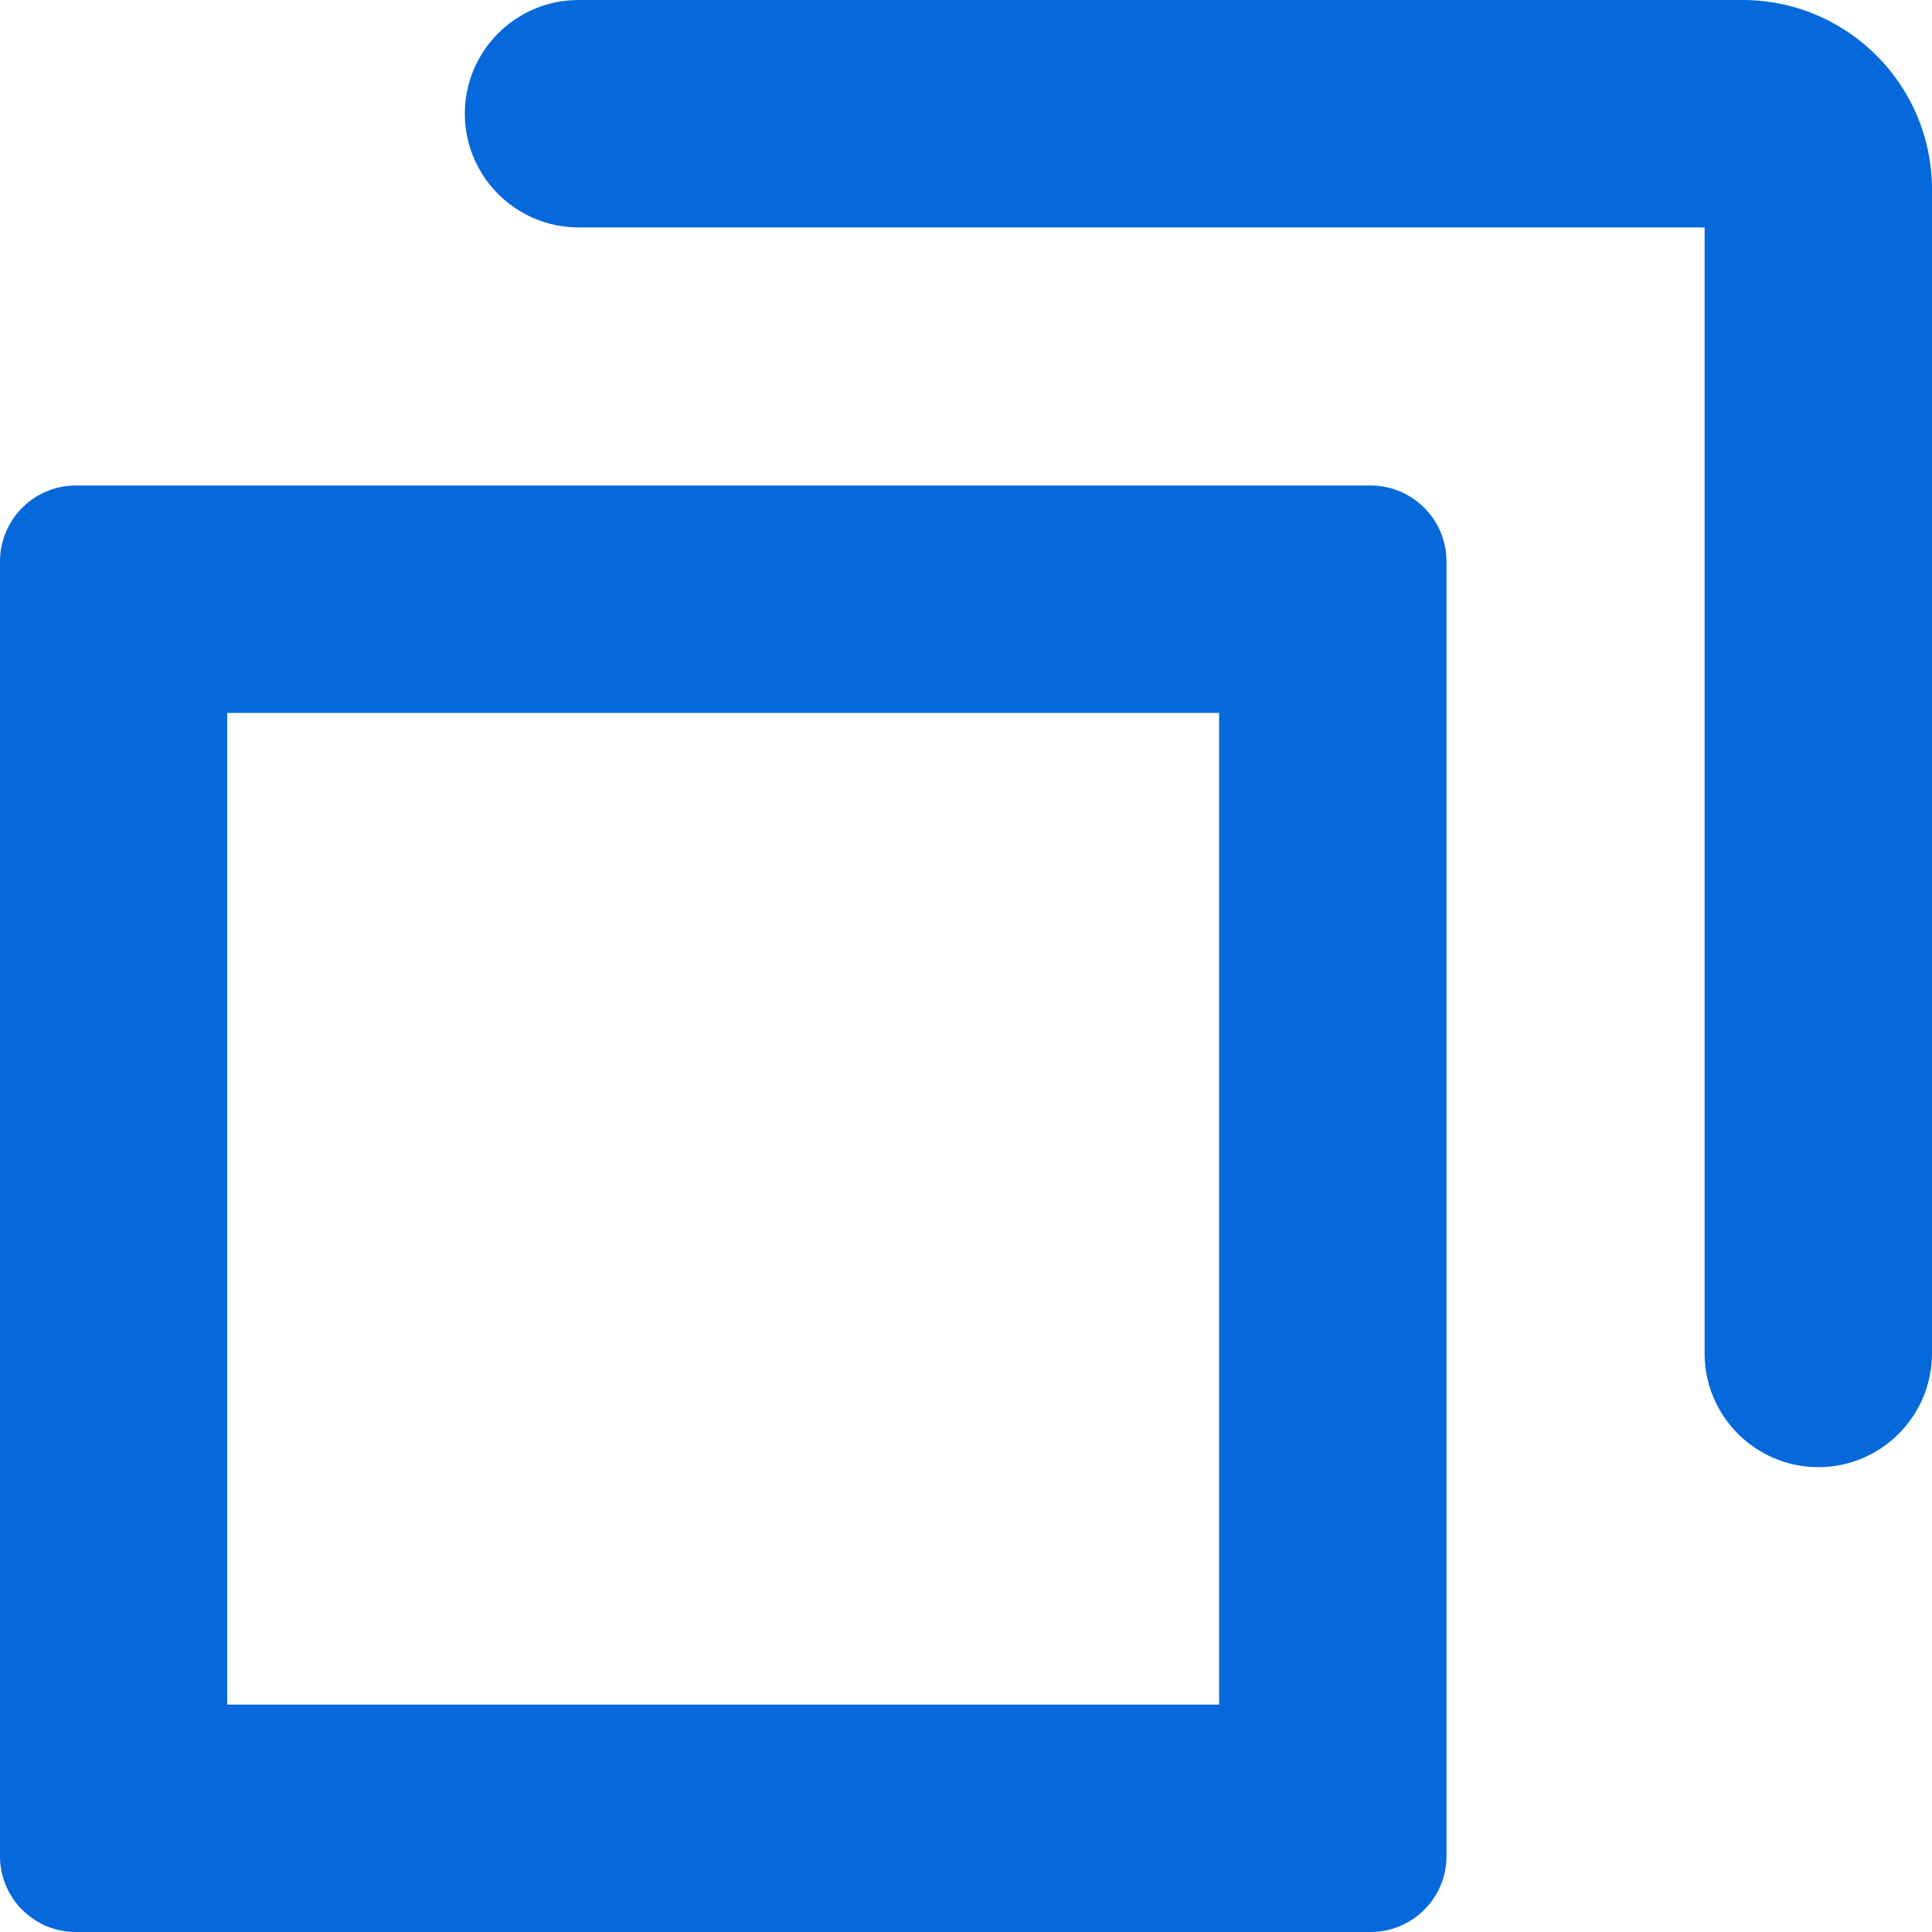
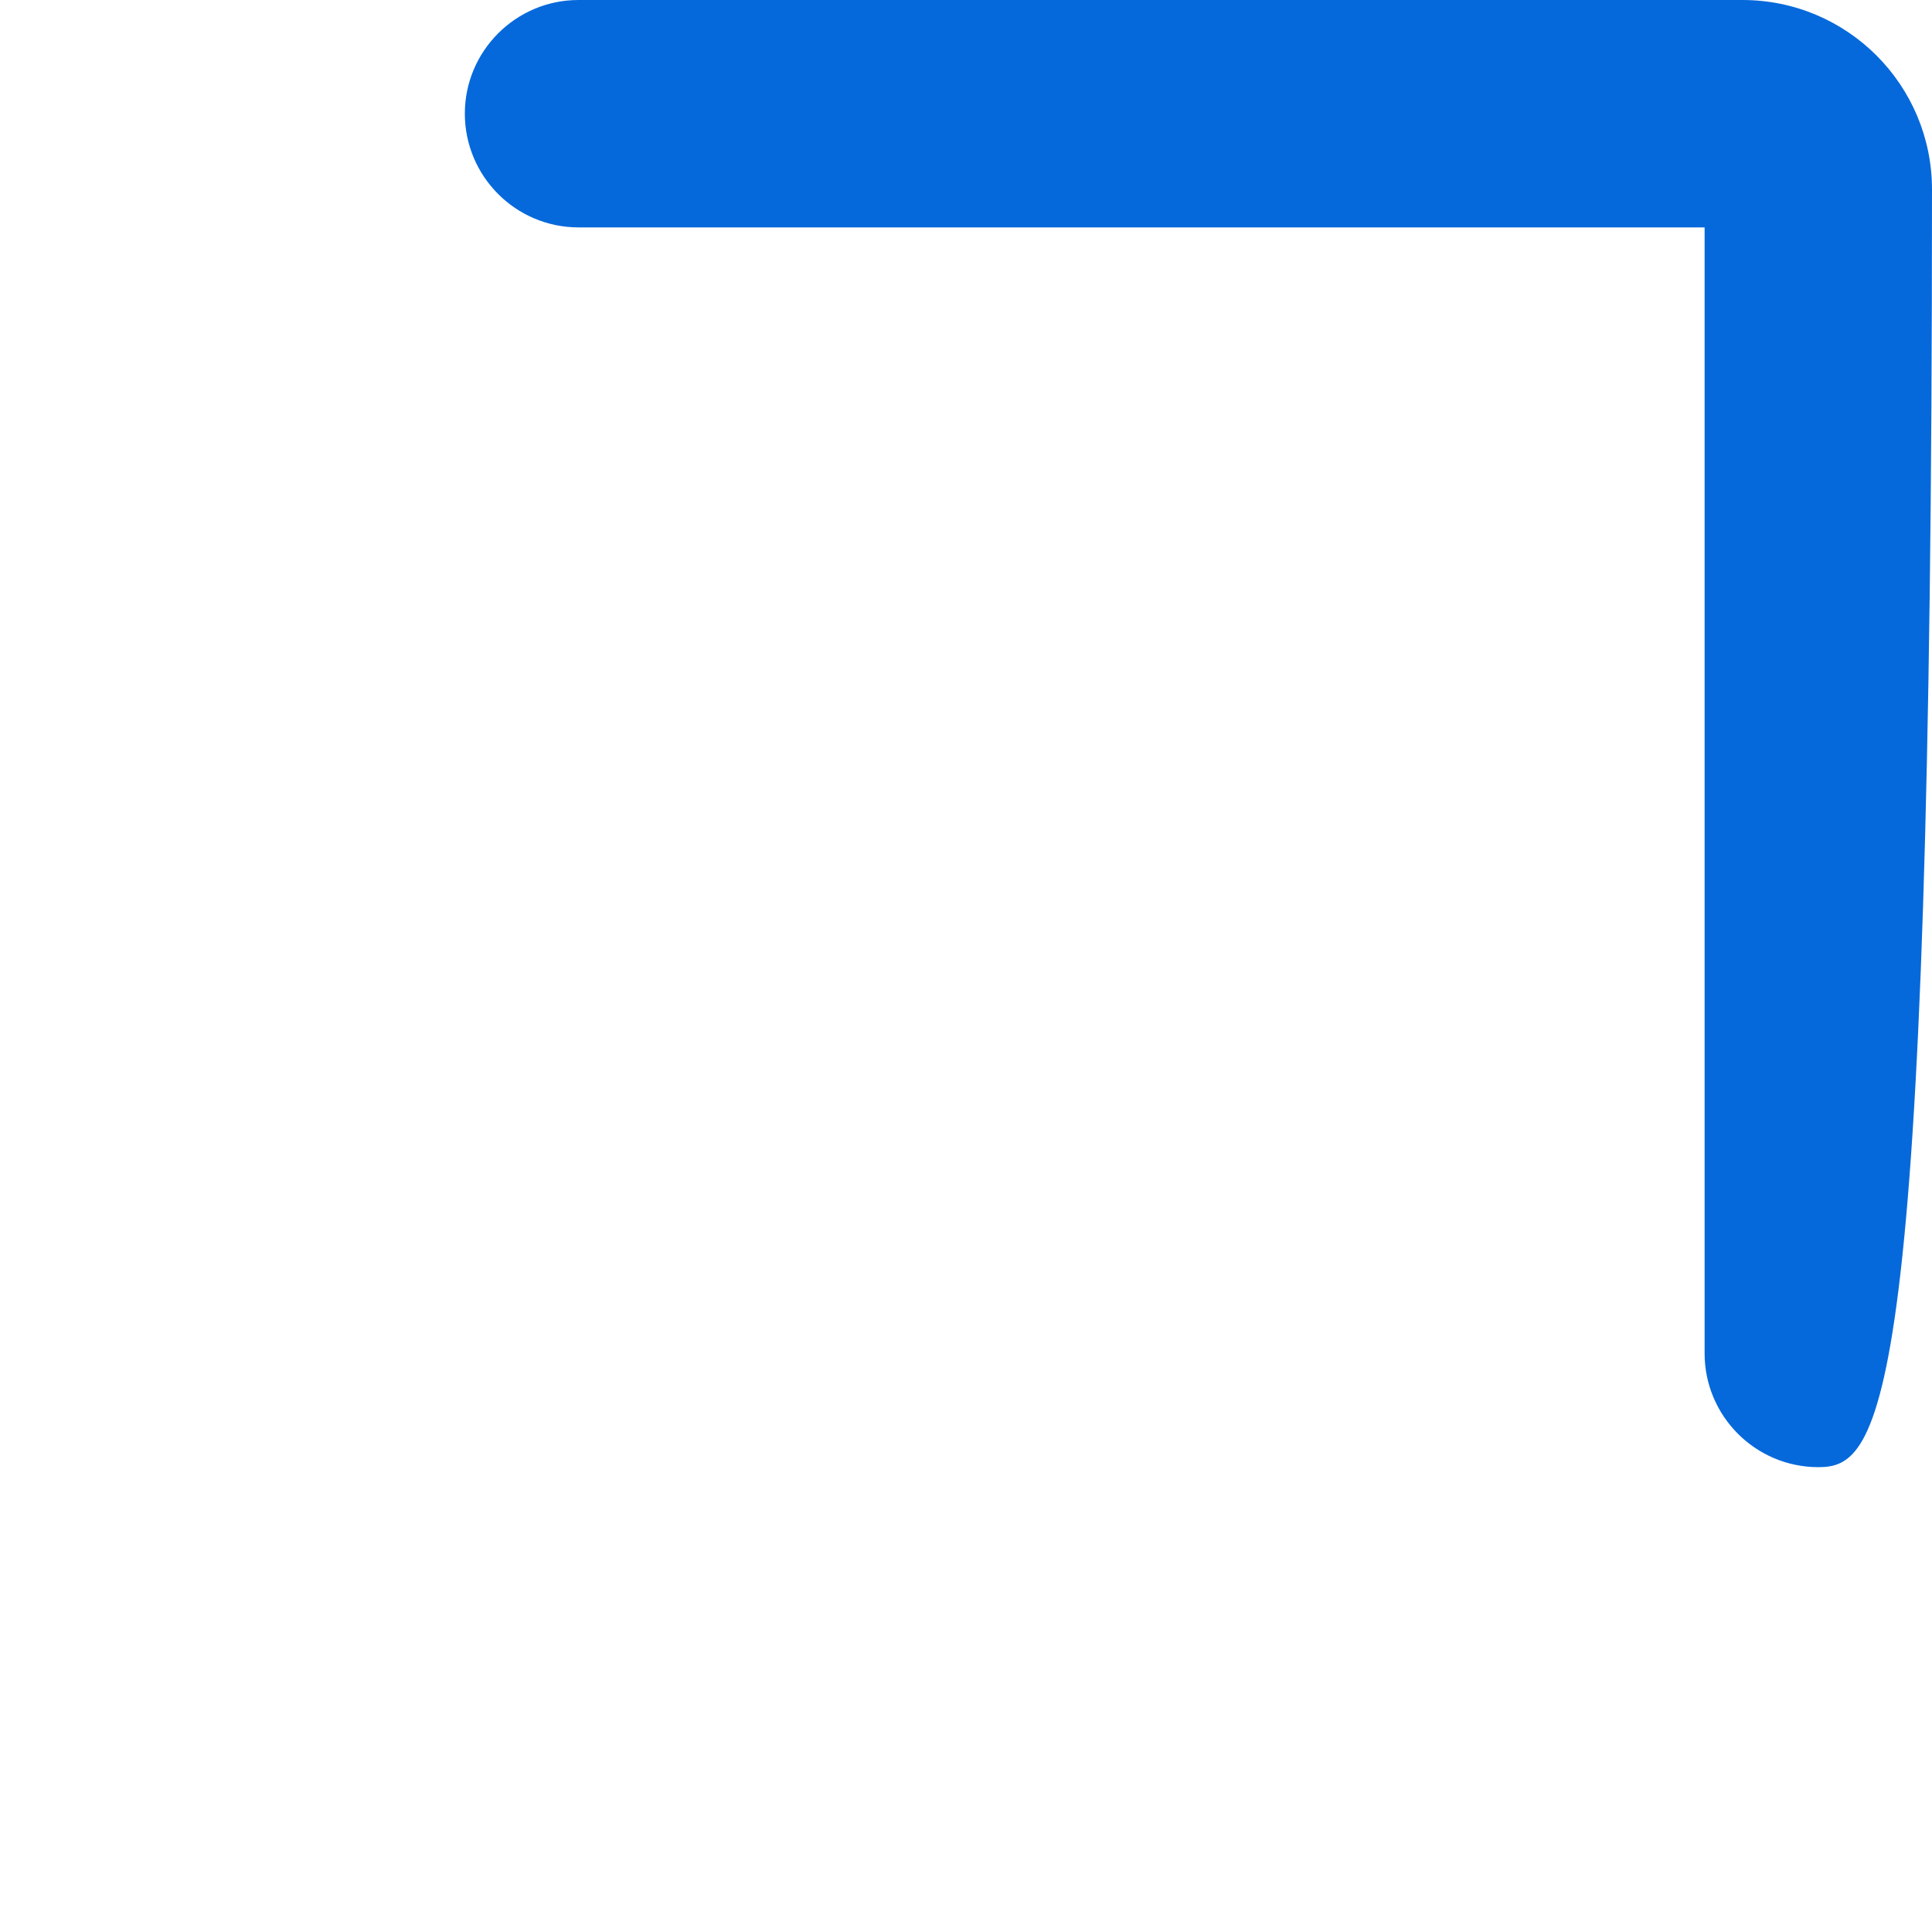
<svg xmlns="http://www.w3.org/2000/svg" width="10" height="10" viewBox="0 0 10 10" fill="none">
-   <path fill-rule="evenodd" clip-rule="evenodd" d="M1.176 3.69V8.823H6.31V3.69H1.176ZM0.392 2.513C0.176 2.513 0 2.689 0 2.906V9.608C0 9.824 0.176 10 0.392 10H7.094C7.311 10 7.487 9.824 7.487 9.608V2.906C7.487 2.689 7.311 2.513 7.094 2.513H0.392Z" fill="#0669DB" />
-   <path fill-rule="evenodd" clip-rule="evenodd" d="M2.406 0.588C2.406 0.264 2.67 0 2.994 0H9.019C9.561 0 10 0.439 10 0.981V7.005C10 7.33 9.736 7.594 9.412 7.594C9.087 7.594 8.823 7.33 8.823 7.005V1.177H2.994C2.67 1.177 2.406 0.913 2.406 0.588Z" fill="#0669DB" />
+   <path fill-rule="evenodd" clip-rule="evenodd" d="M2.406 0.588C2.406 0.264 2.67 0 2.994 0H9.019C9.561 0 10 0.439 10 0.981C10 7.33 9.736 7.594 9.412 7.594C9.087 7.594 8.823 7.33 8.823 7.005V1.177H2.994C2.67 1.177 2.406 0.913 2.406 0.588Z" fill="#0669DB" />
</svg>